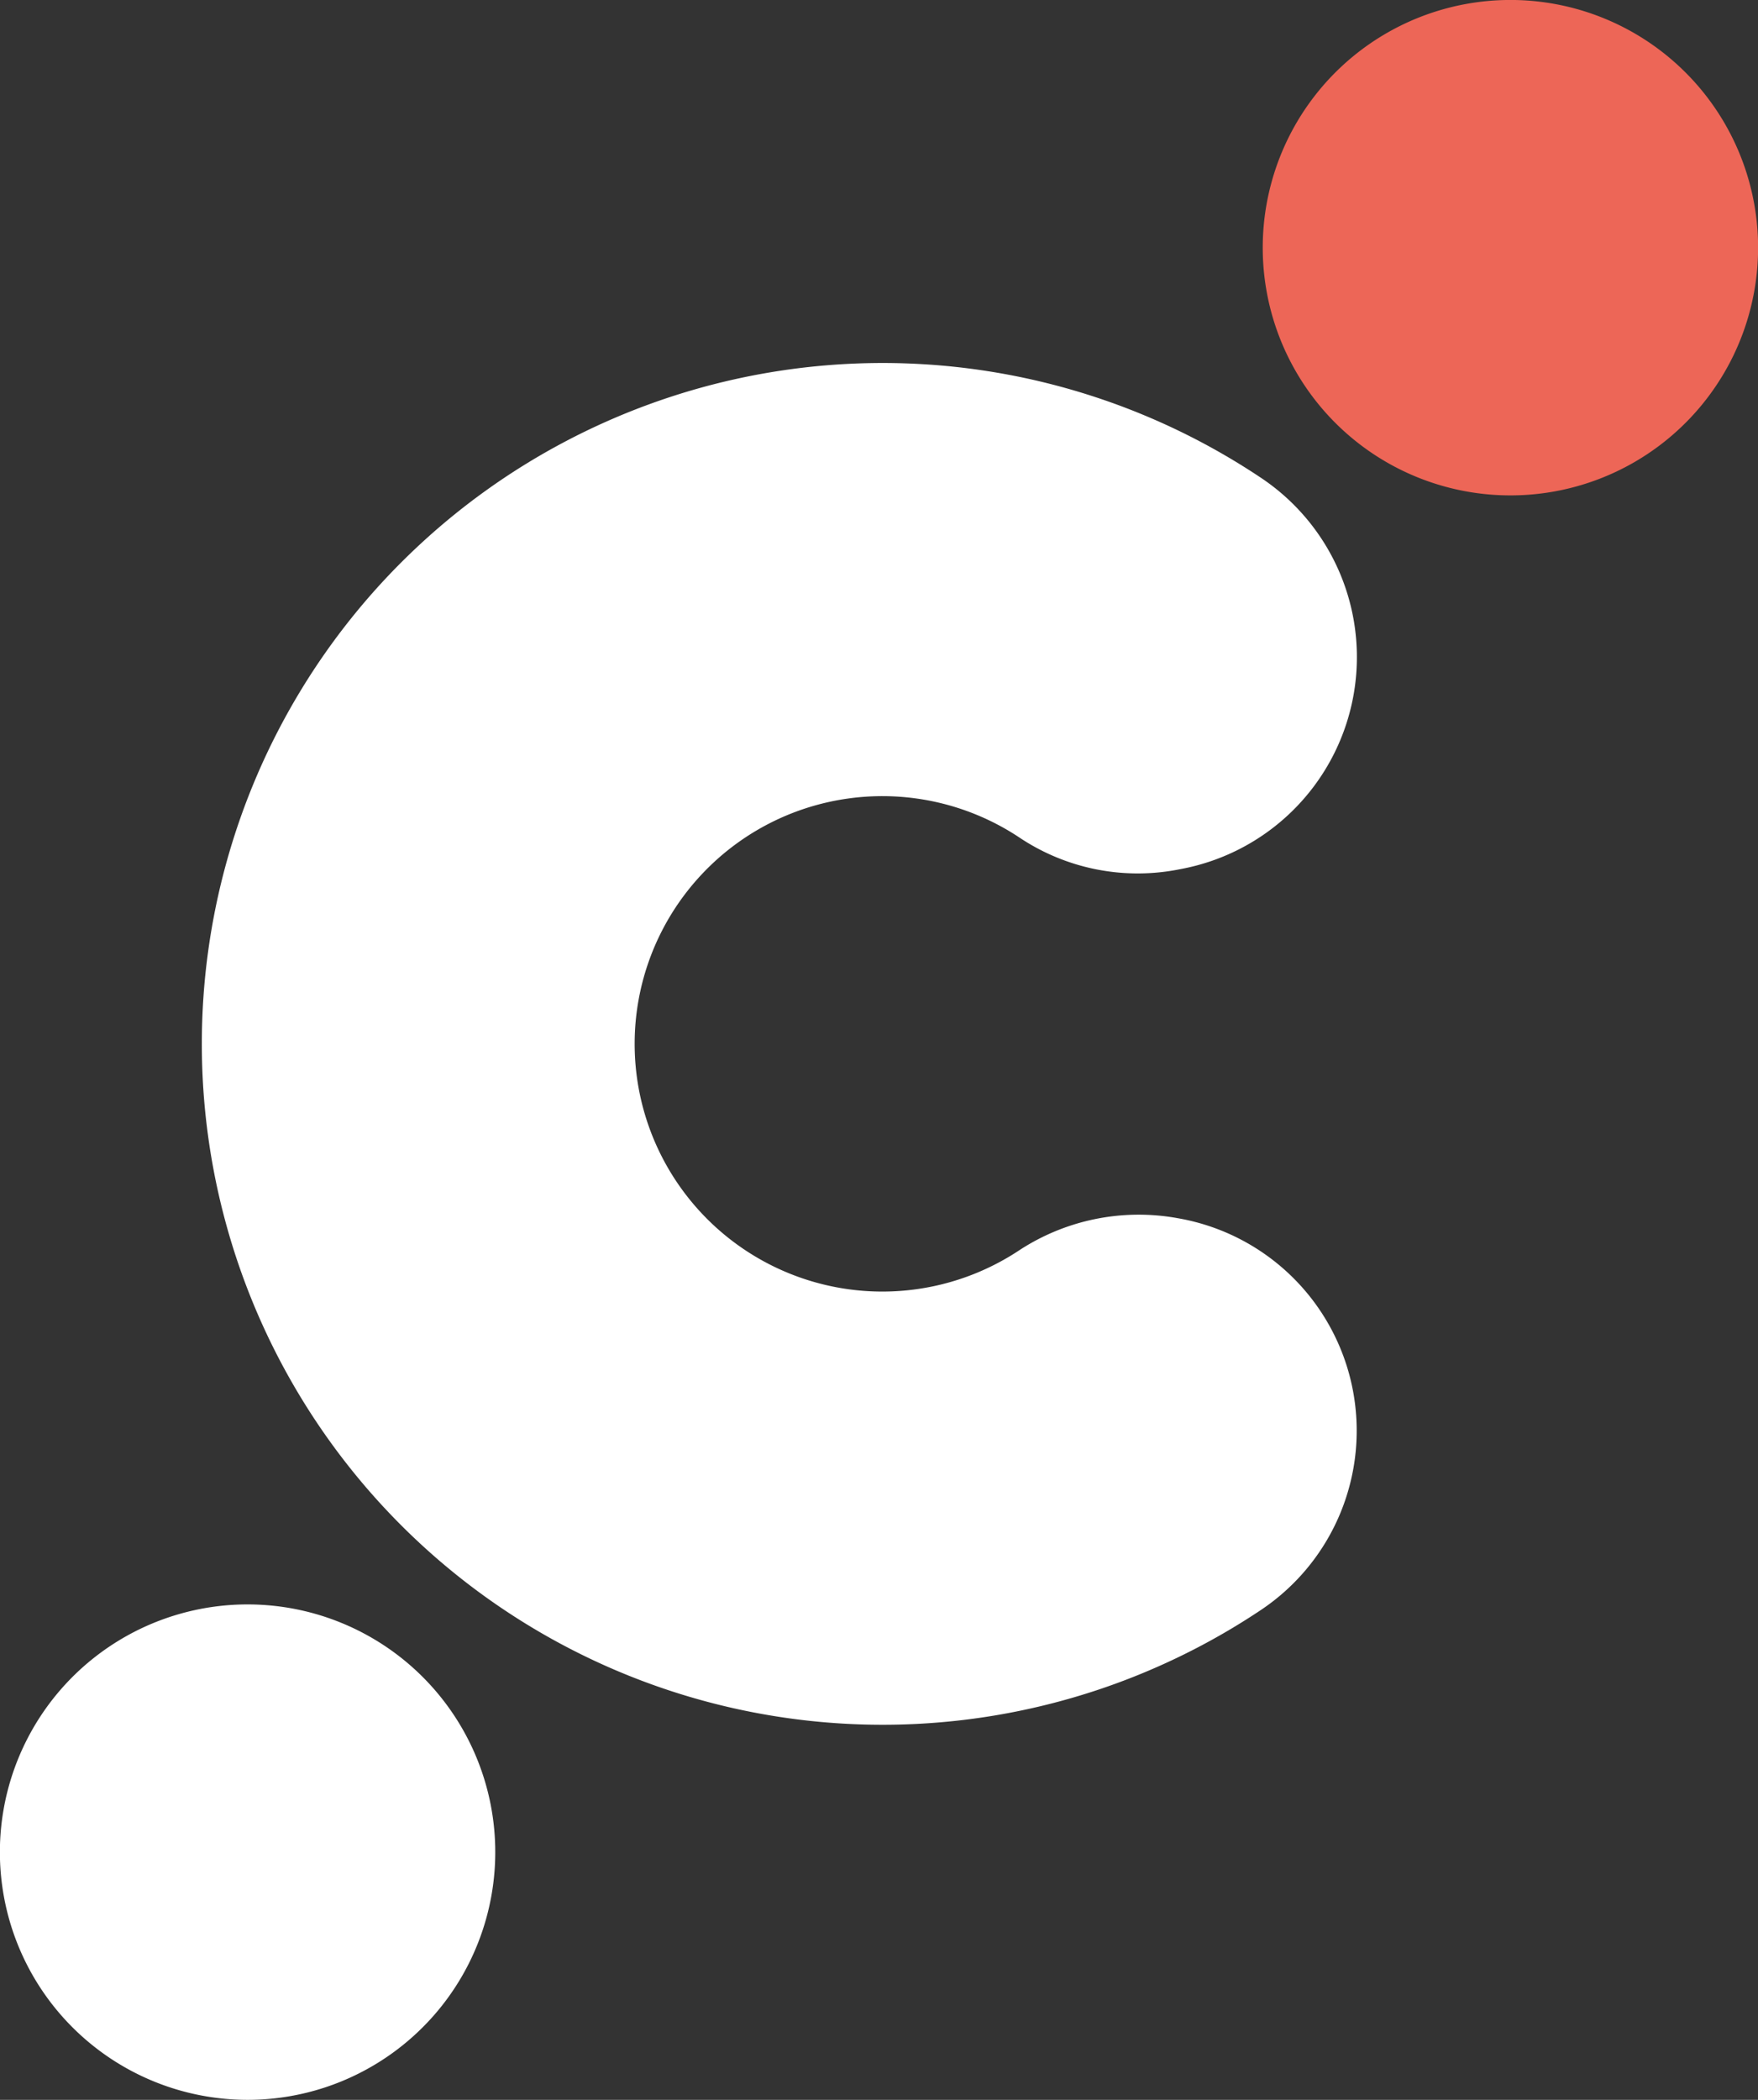
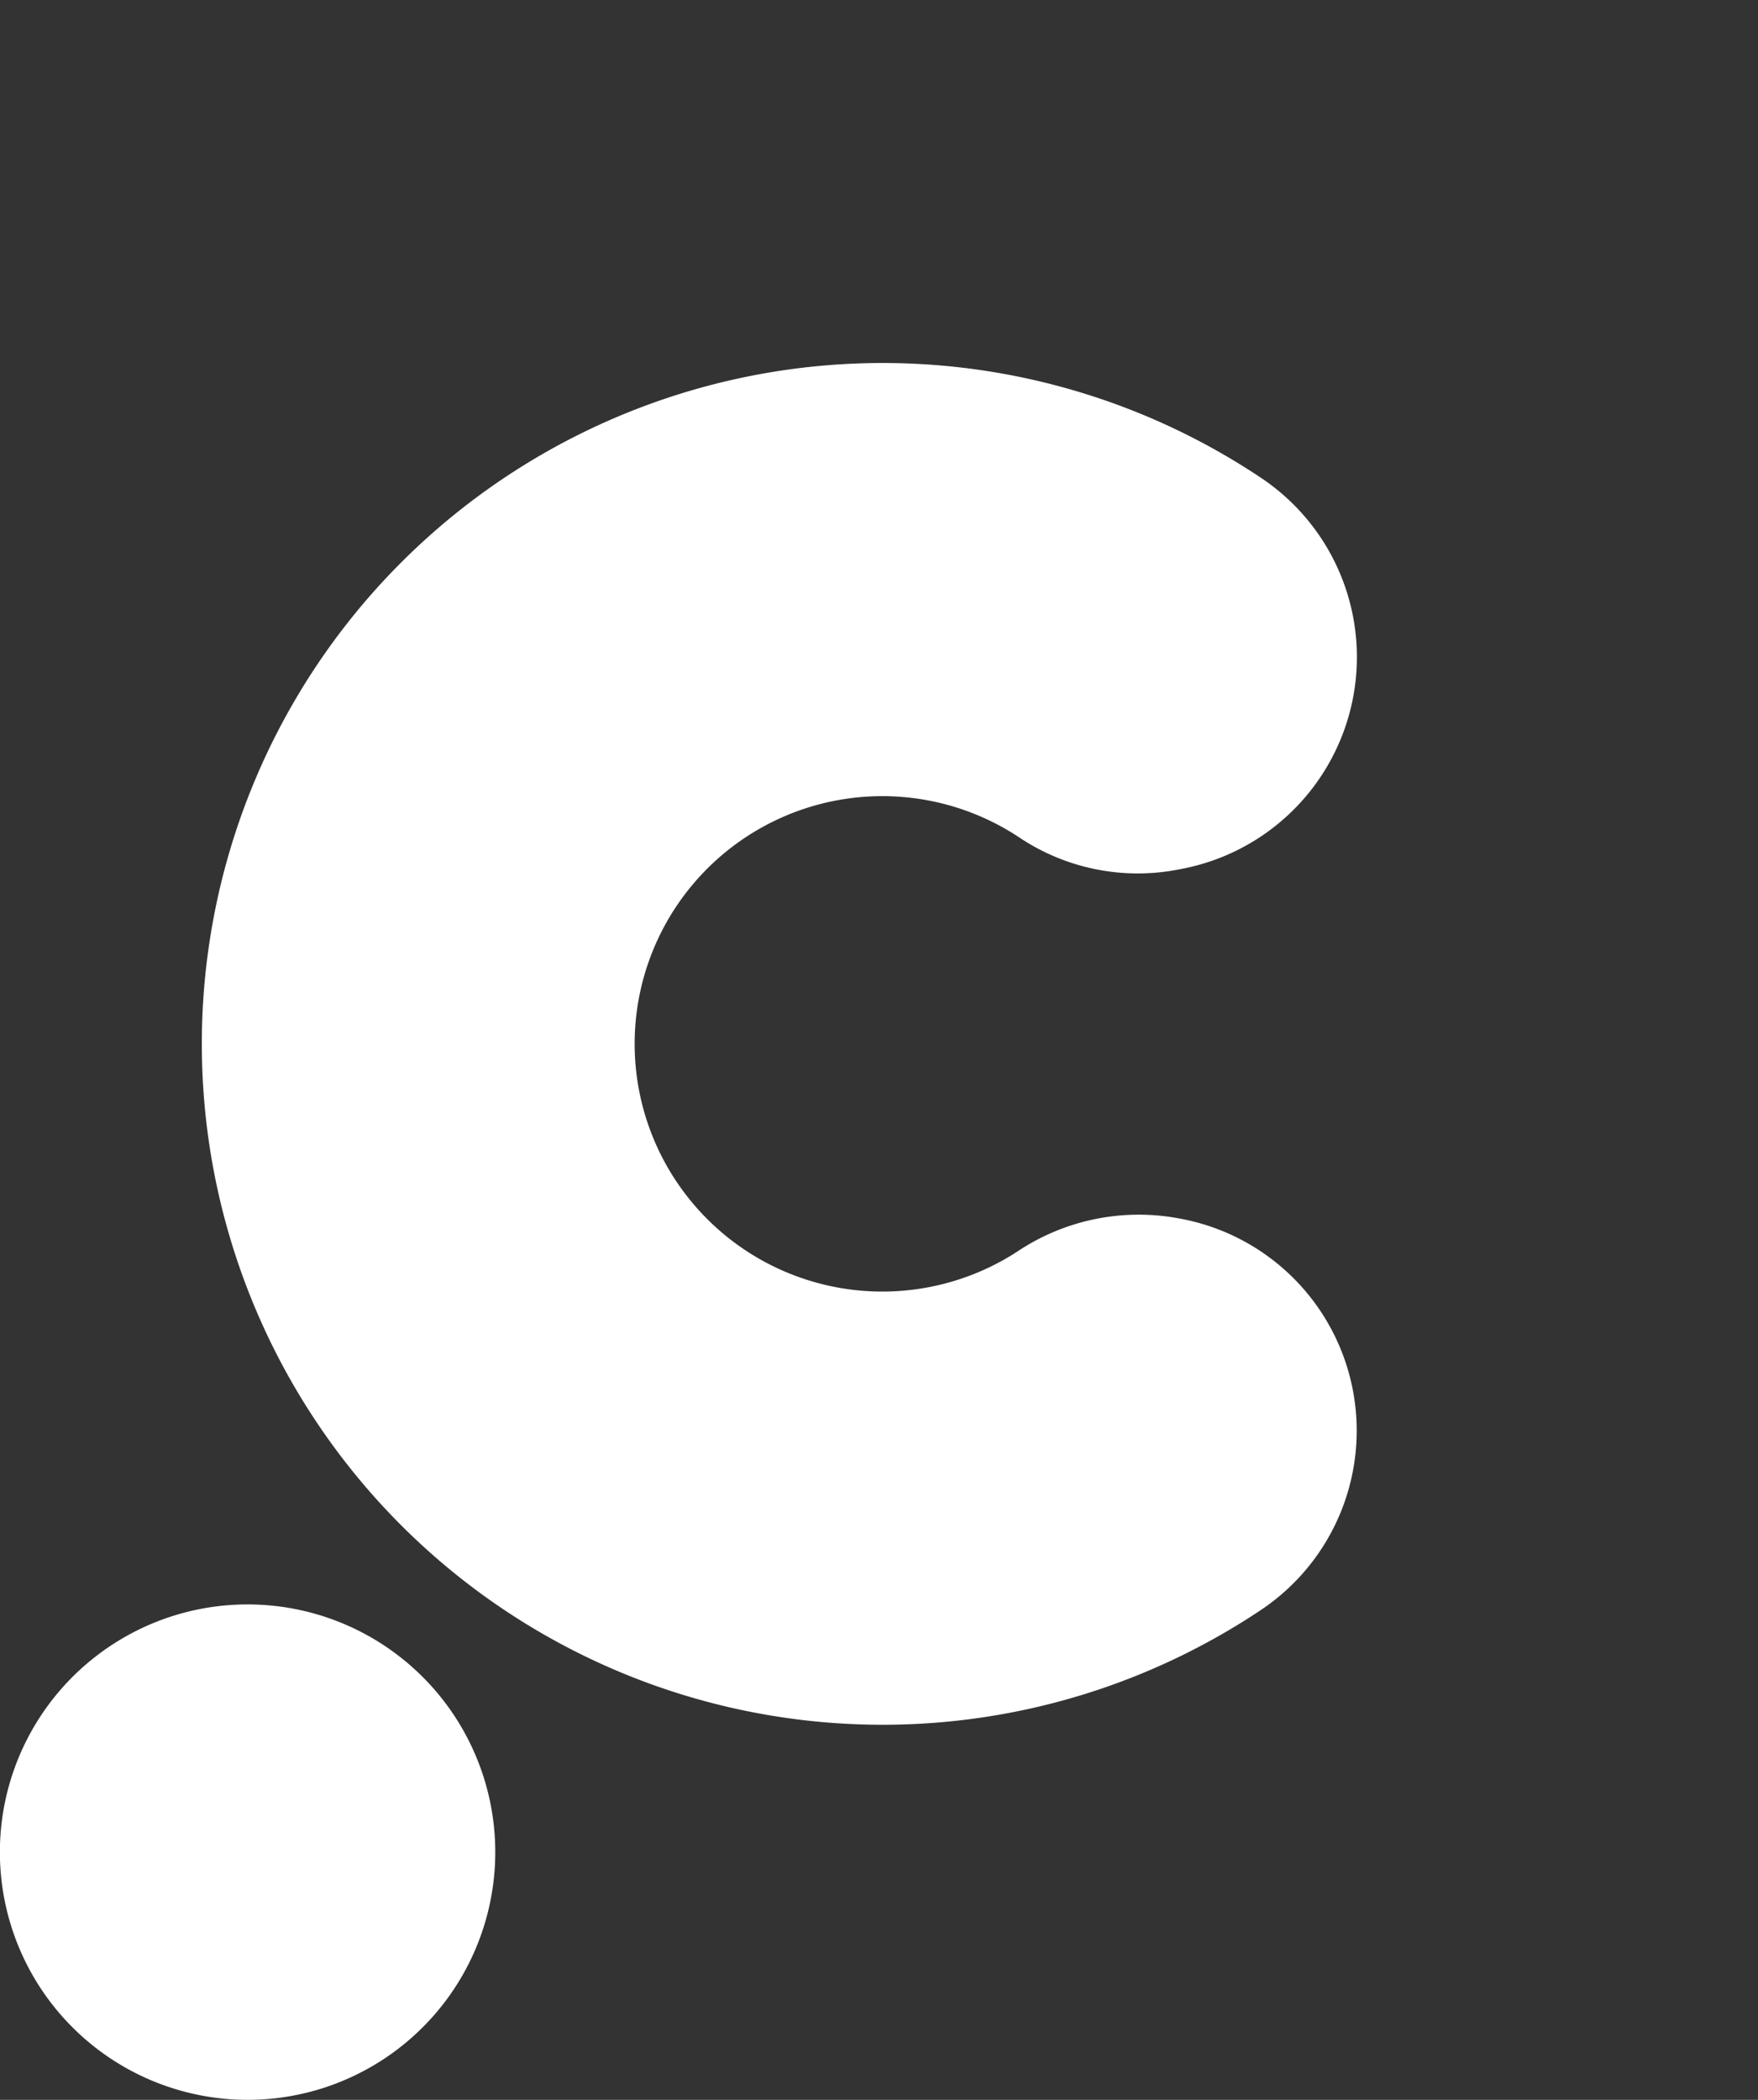
<svg xmlns="http://www.w3.org/2000/svg" width="37.618" height="44.928" viewBox="0 0 37.618 44.928">
  <rect x="0" y="0" width="37.618" height="44.928" fill="#333333" stroke="none" />
  <g id="Group_9193" data-name="Group 9193" transform="translate(-1199.29 1205.321)">
    <g id="Group_9191" data-name="Group 9191" transform="translate(1226.309 -1205.321)">
-       <path id="Path_495" data-name="Path 495" d="M977.128,2608.922a5.3,5.3,0,1,0-.886-7.441A5.3,5.3,0,0,0,977.128,2608.922Z" transform="translate(-975.106 -2599.459)" fill="#ed6657" />
-     </g>
+       </g>
    <g id="Group_9192" data-name="Group 9192" transform="translate(1199.29 -1197.552)">
      <path id="Path_496" data-name="Path 496" d="M554.471,2768.907l-.061-.011a4.669,4.669,0,0,0-3.424.7,5.3,5.3,0,1,1,.018-8.852,4.559,4.559,0,0,0,3.358.7l.109-.021a4.612,4.612,0,0,0,1.746-8.346,14.568,14.568,0,1,0-.025,24.192A4.614,4.614,0,0,0,554.471,2768.907Z" transform="translate(-529.199 -2750.599)" fill="#fff" />
      <path id="Path_497" data-name="Path 497" d="M458.069,3268.421a5.3,5.3,0,1,0,.886,7.441A5.3,5.3,0,0,0,458.069,3268.421Z" transform="translate(-449.492 -3240.726)" fill="#fff" />
    </g>
  </g>
</svg>